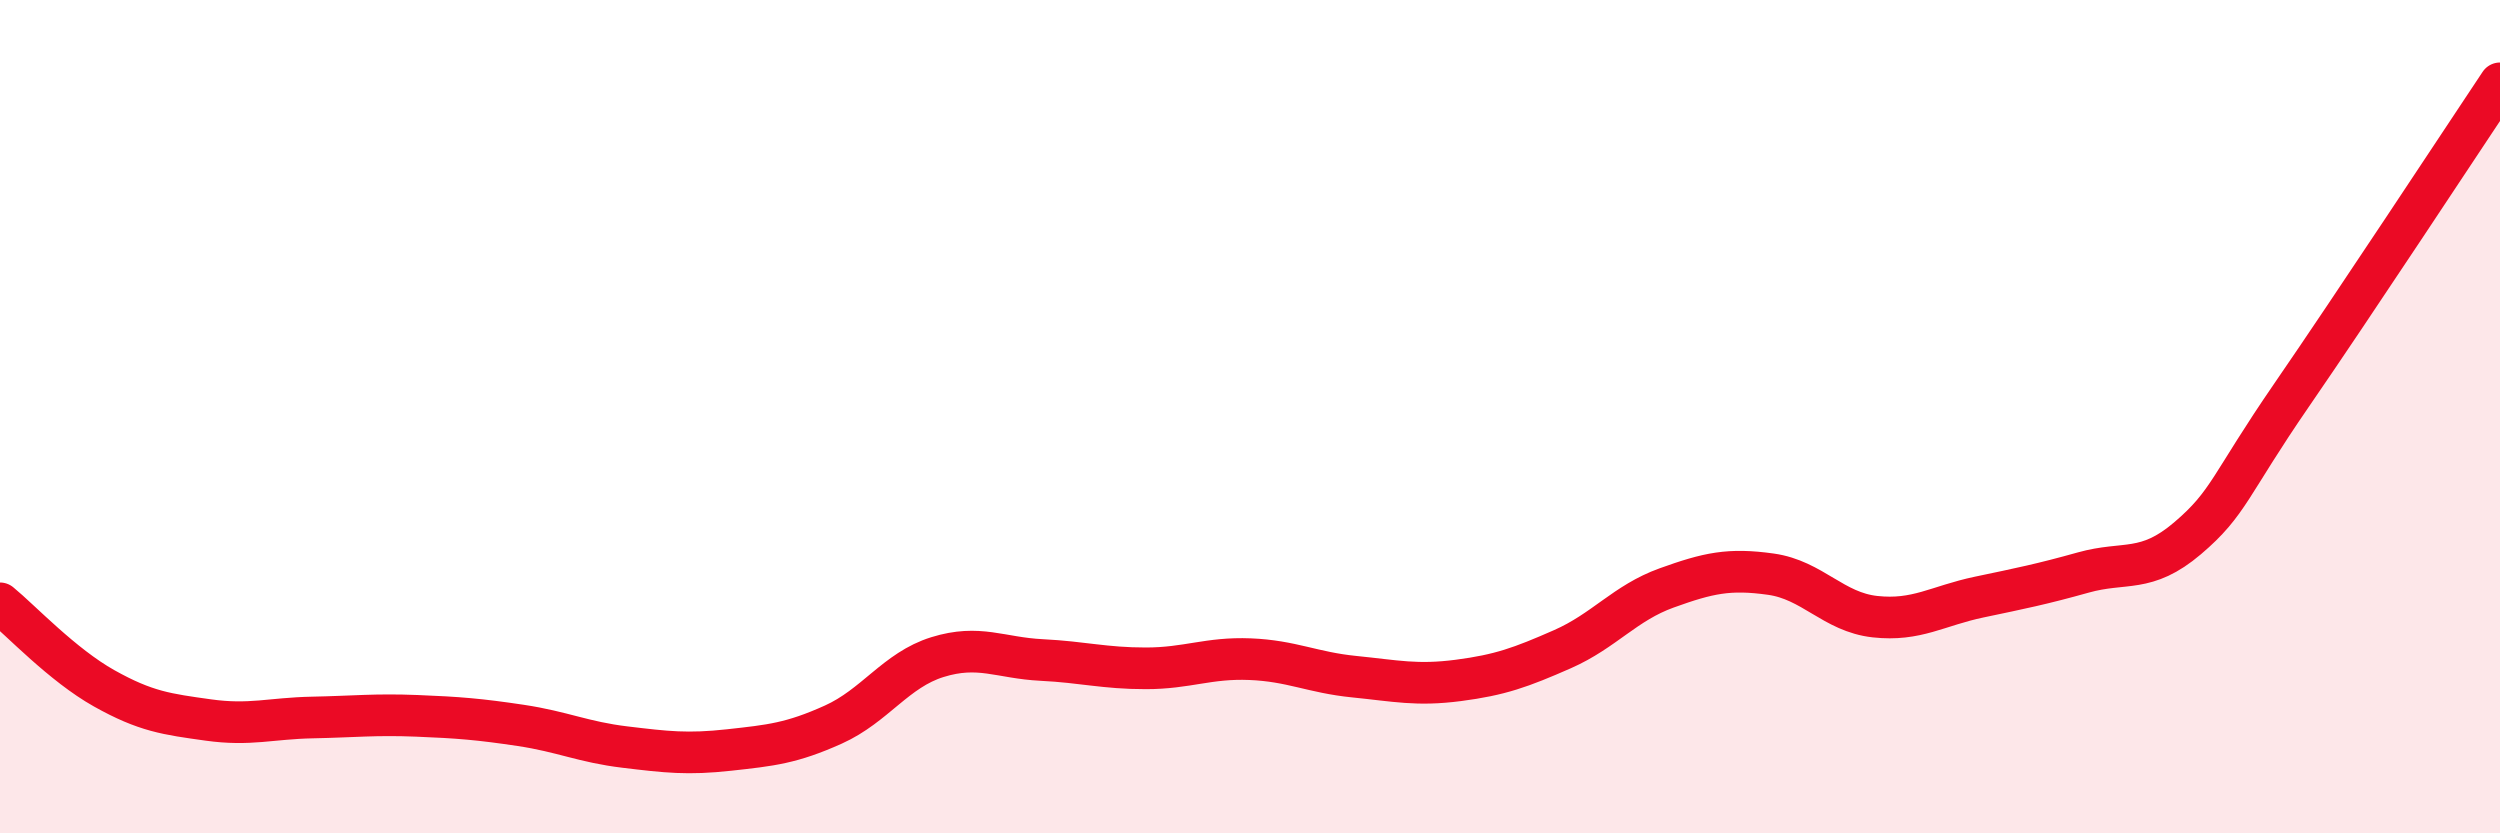
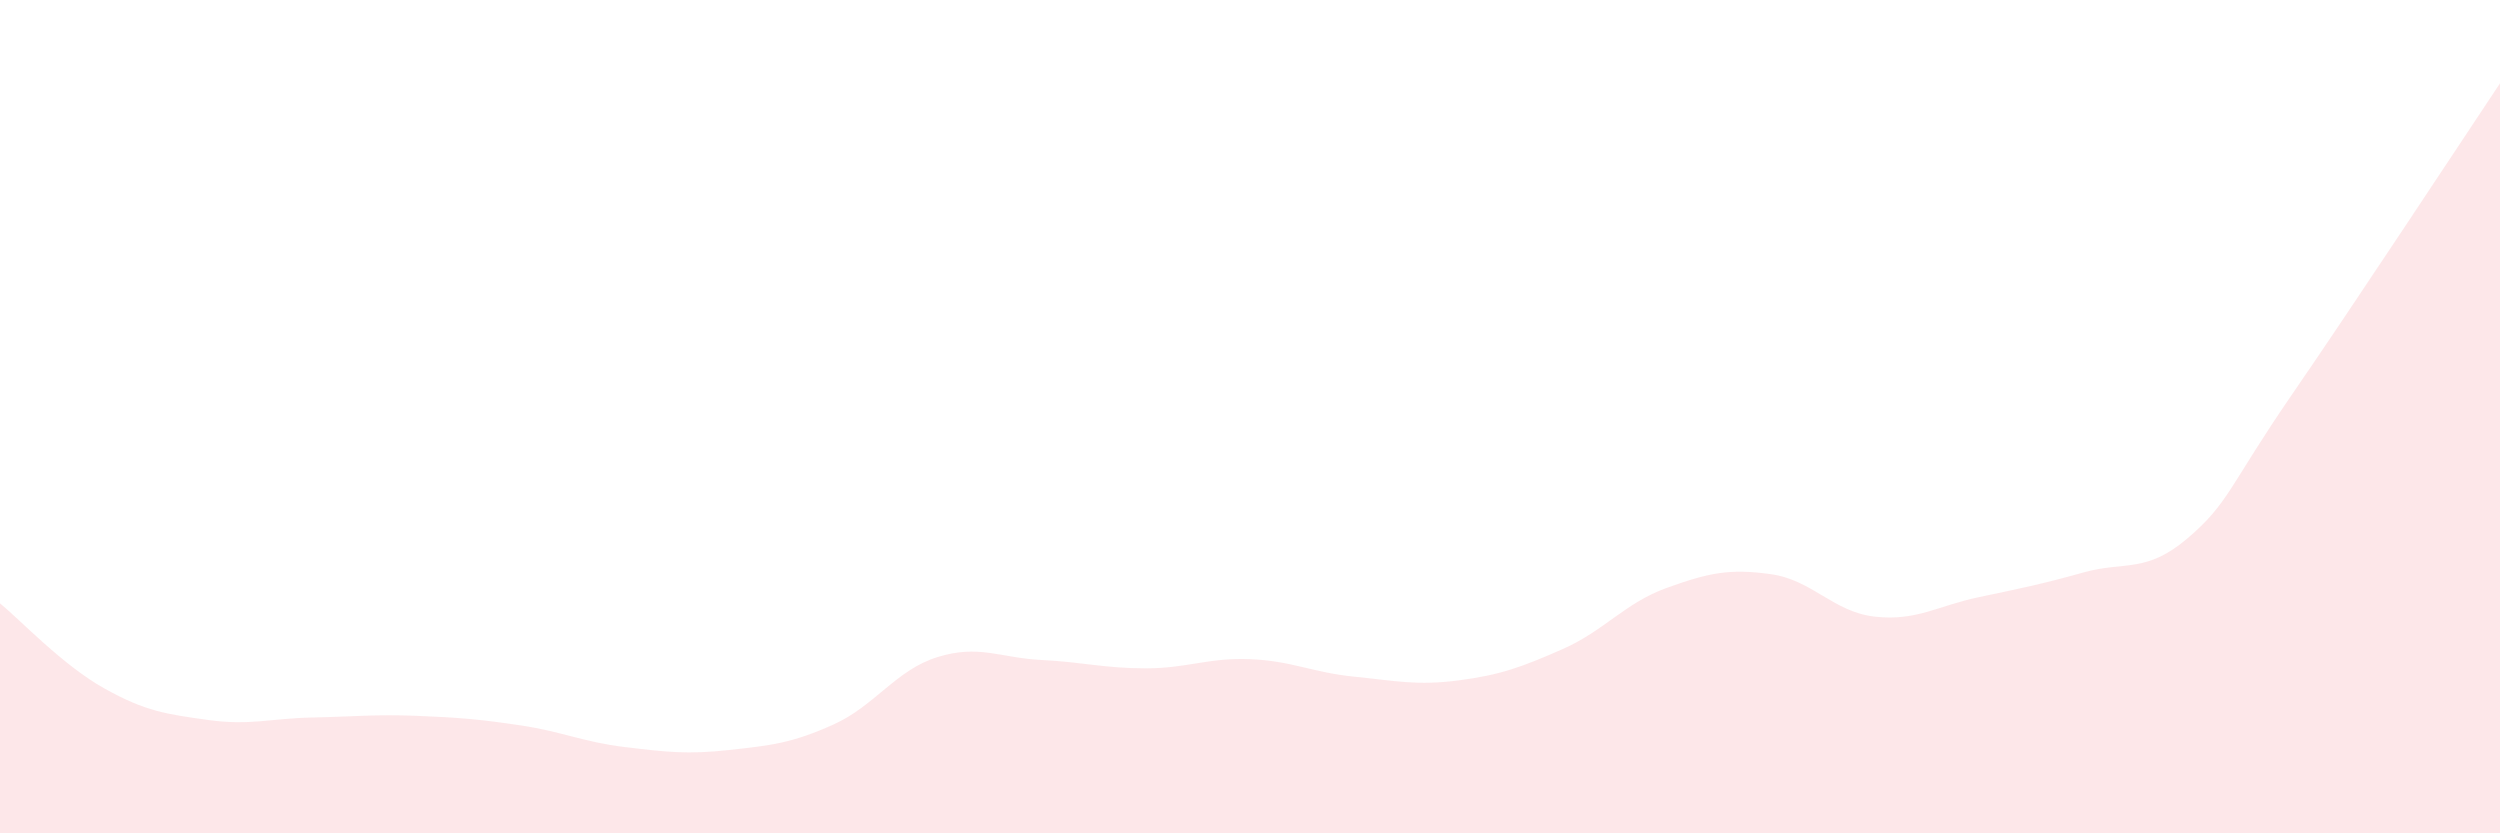
<svg xmlns="http://www.w3.org/2000/svg" width="60" height="20" viewBox="0 0 60 20">
  <path d="M 0,14.48 C 0.5,14.89 1.5,15.96 2.5,16.52 C 3.5,17.08 4,17.14 5,17.28 C 6,17.42 6.5,17.24 7.5,17.22 C 8.5,17.2 9,17.14 10,17.18 C 11,17.22 11.5,17.26 12.5,17.41 C 13.5,17.56 14,17.81 15,17.93 C 16,18.05 16.5,18.11 17.5,18 C 18.5,17.89 19,17.84 20,17.39 C 21,16.94 21.5,16.08 22.5,15.77 C 23.5,15.46 24,15.79 25,15.84 C 26,15.89 26.5,16.04 27.5,16.04 C 28.5,16.04 29,15.78 30,15.82 C 31,15.86 31.5,16.14 32.5,16.24 C 33.5,16.34 34,16.46 35,16.33 C 36,16.2 36.5,16.02 37.5,15.58 C 38.5,15.14 39,14.47 40,14.11 C 41,13.75 41.5,13.64 42.5,13.78 C 43.5,13.92 44,14.69 45,14.8 C 46,14.91 46.5,14.54 47.5,14.33 C 48.5,14.12 49,14.02 50,13.74 C 51,13.46 51.5,13.77 52.5,12.92 C 53.5,12.07 53.5,11.66 55,9.48 C 56.5,7.3 59,3.5 60,2L60 20L0 20Z" fill="#EB0A25" opacity="0.1" stroke-linecap="round" stroke-linejoin="round" />
-   <path d="M 0,14.48 C 0.5,14.89 1.5,15.96 2.5,16.52 C 3.5,17.08 4,17.14 5,17.28 C 6,17.42 6.5,17.24 7.5,17.22 C 8.5,17.2 9,17.14 10,17.18 C 11,17.22 11.5,17.26 12.5,17.41 C 13.5,17.56 14,17.81 15,17.93 C 16,18.05 16.5,18.11 17.5,18 C 18.5,17.89 19,17.84 20,17.39 C 21,16.94 21.5,16.08 22.5,15.77 C 23.5,15.46 24,15.79 25,15.84 C 26,15.89 26.5,16.04 27.5,16.04 C 28.5,16.04 29,15.78 30,15.82 C 31,15.86 31.5,16.14 32.5,16.24 C 33.5,16.34 34,16.46 35,16.33 C 36,16.2 36.5,16.02 37.5,15.58 C 38.5,15.14 39,14.47 40,14.11 C 41,13.75 41.5,13.64 42.5,13.78 C 43.5,13.92 44,14.69 45,14.8 C 46,14.91 46.5,14.54 47.5,14.33 C 48.5,14.12 49,14.02 50,13.74 C 51,13.46 51.5,13.77 52.5,12.92 C 53.5,12.07 53.5,11.66 55,9.48 C 56.5,7.3 59,3.5 60,2" stroke="#EB0A25" stroke-width="1" fill="none" stroke-linecap="round" stroke-linejoin="round" />
</svg>